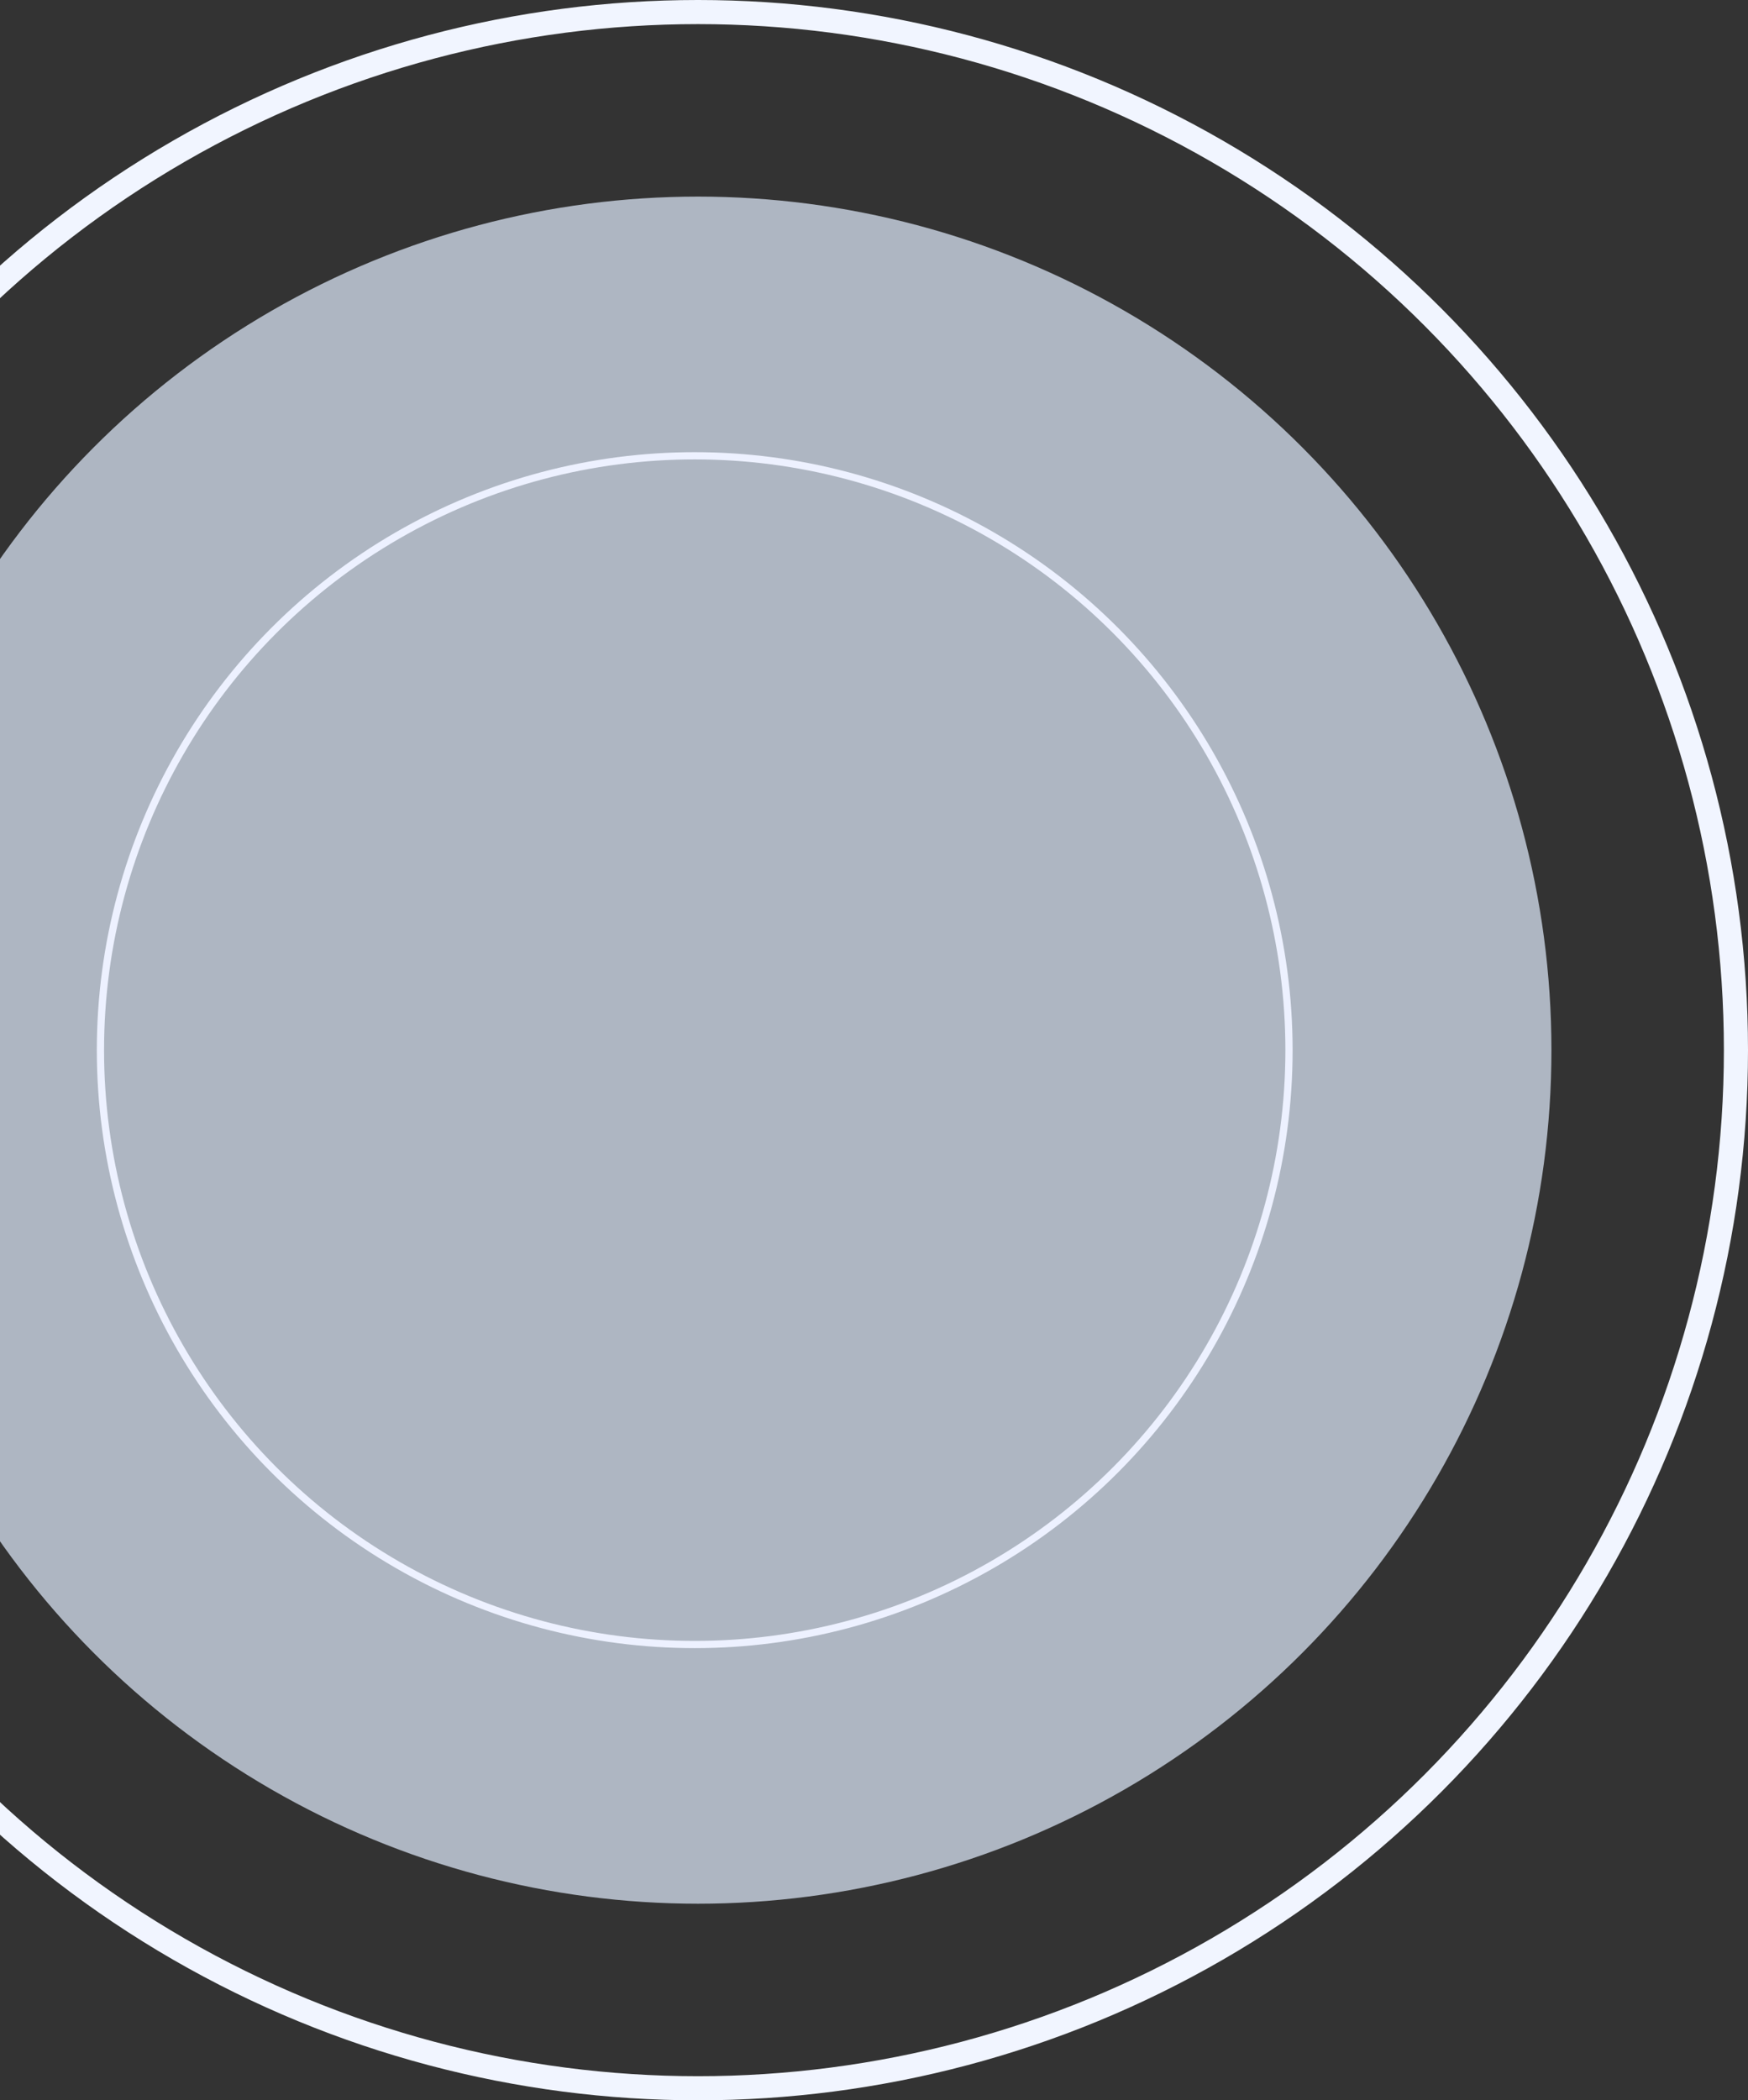
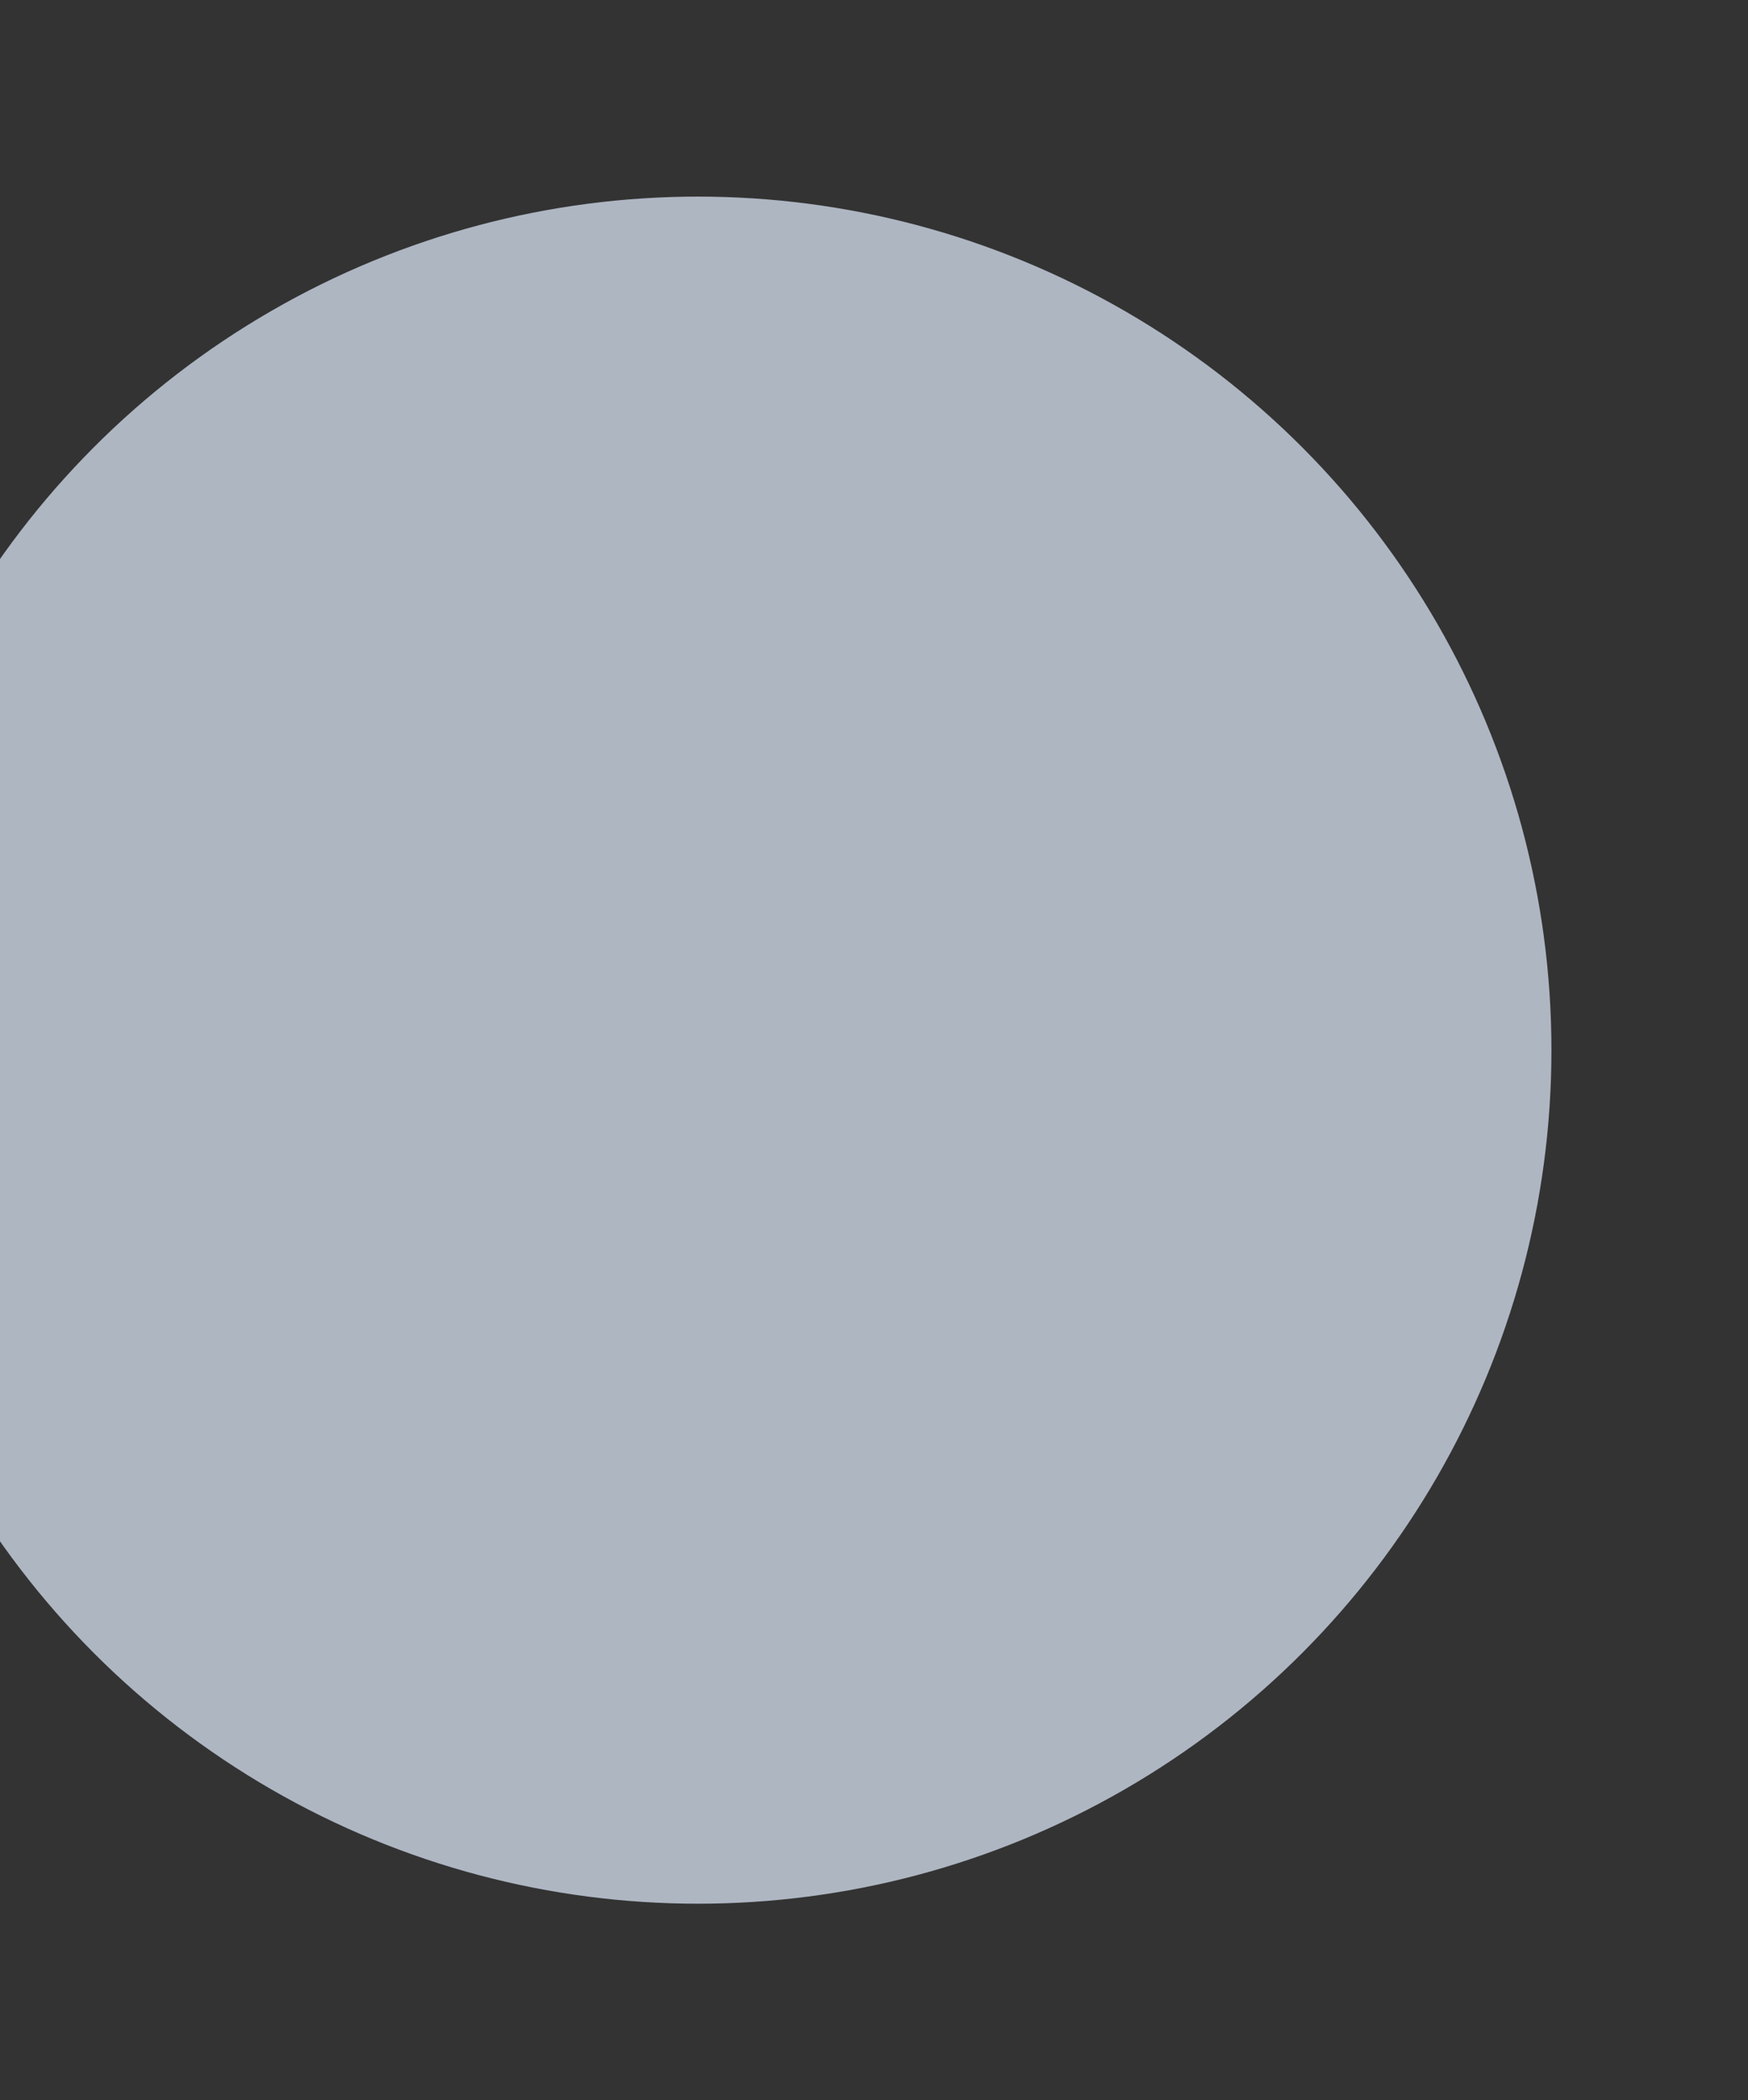
<svg xmlns="http://www.w3.org/2000/svg" width="725" height="871" viewBox="0 0 725 871" fill="none">
  <rect x="0" y="0" width="725" height="871" fill="#333333" stroke="none" />
  <circle cx="289.5" cy="435.5" r="353.971" fill="#E3EEFF" fill-opacity="0.7" />
-   <circle cx="289.5" cy="435.5" r="430.5" stroke="#F1F5FF" stroke-width="10" />
-   <circle cx="288.141" cy="435.5" r="246.484" stroke="#EDF1FF" stroke-width="3" />
</svg>